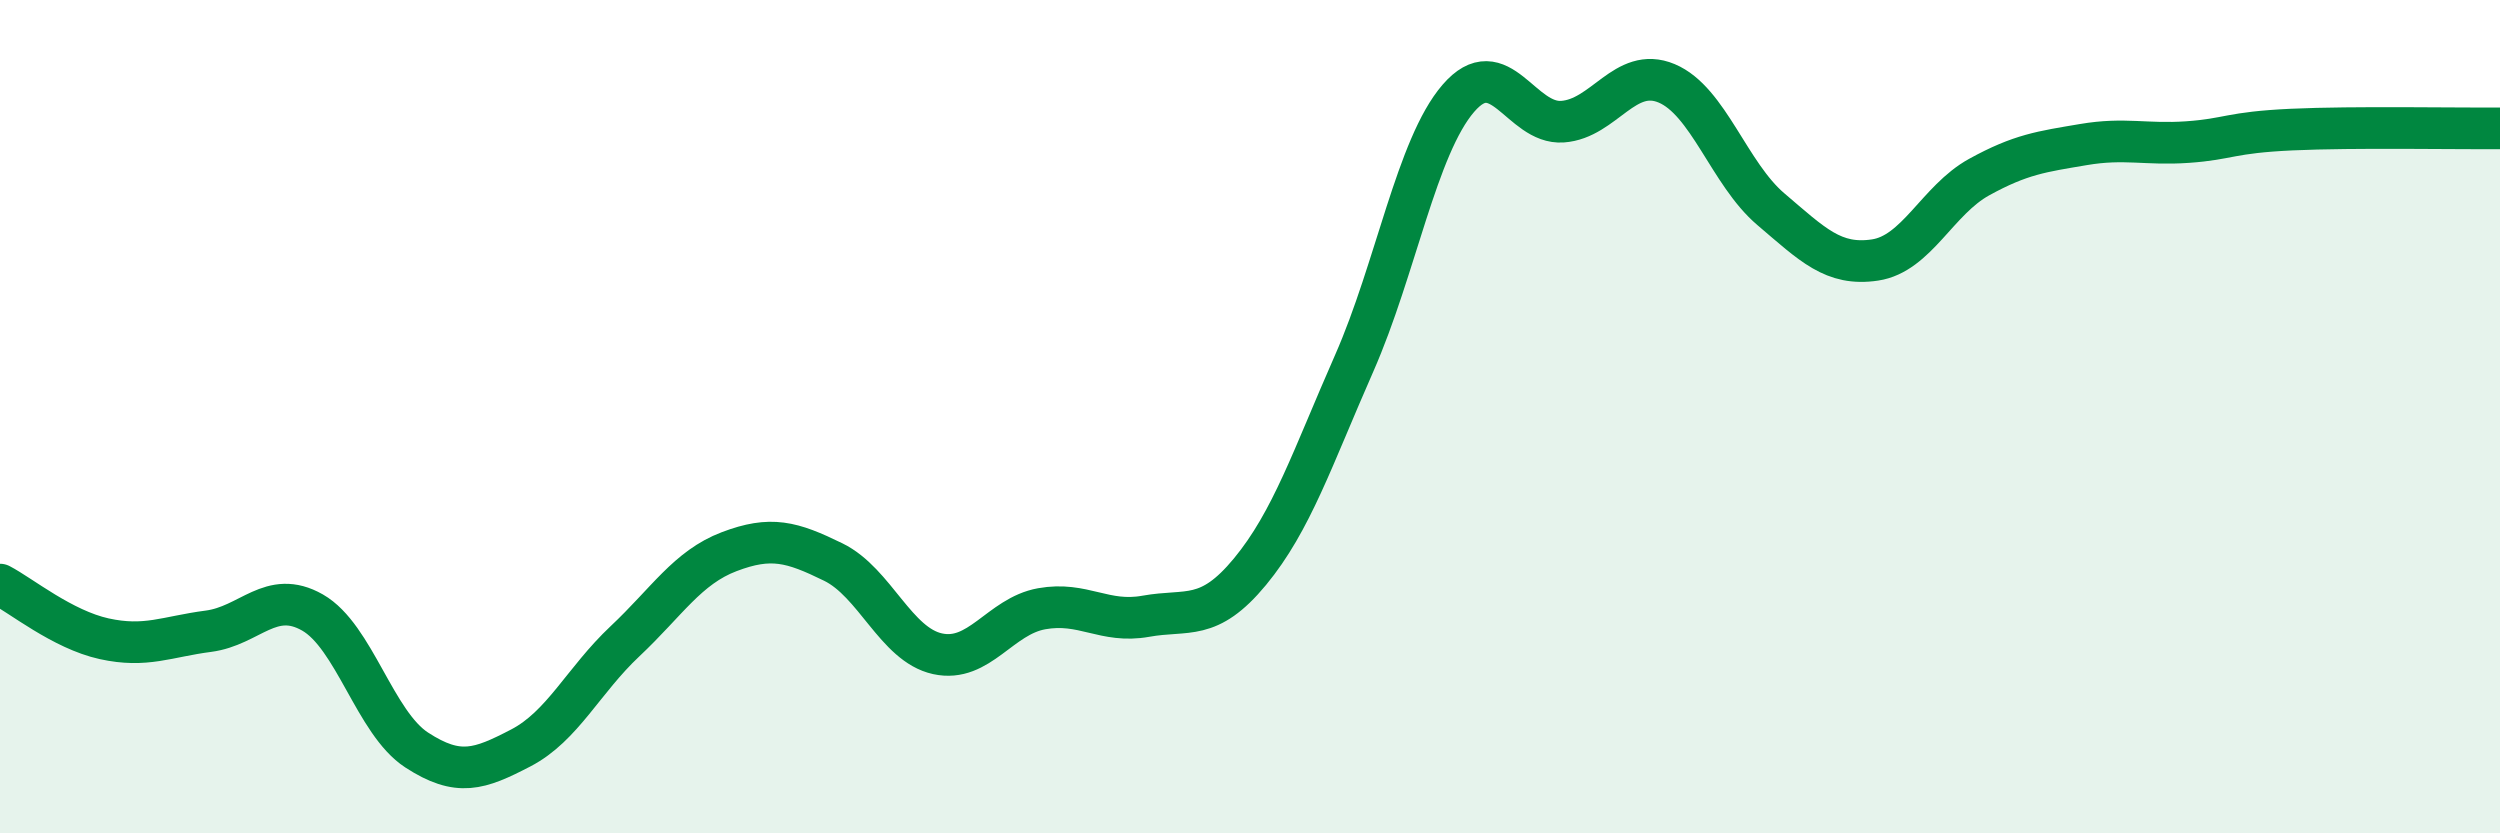
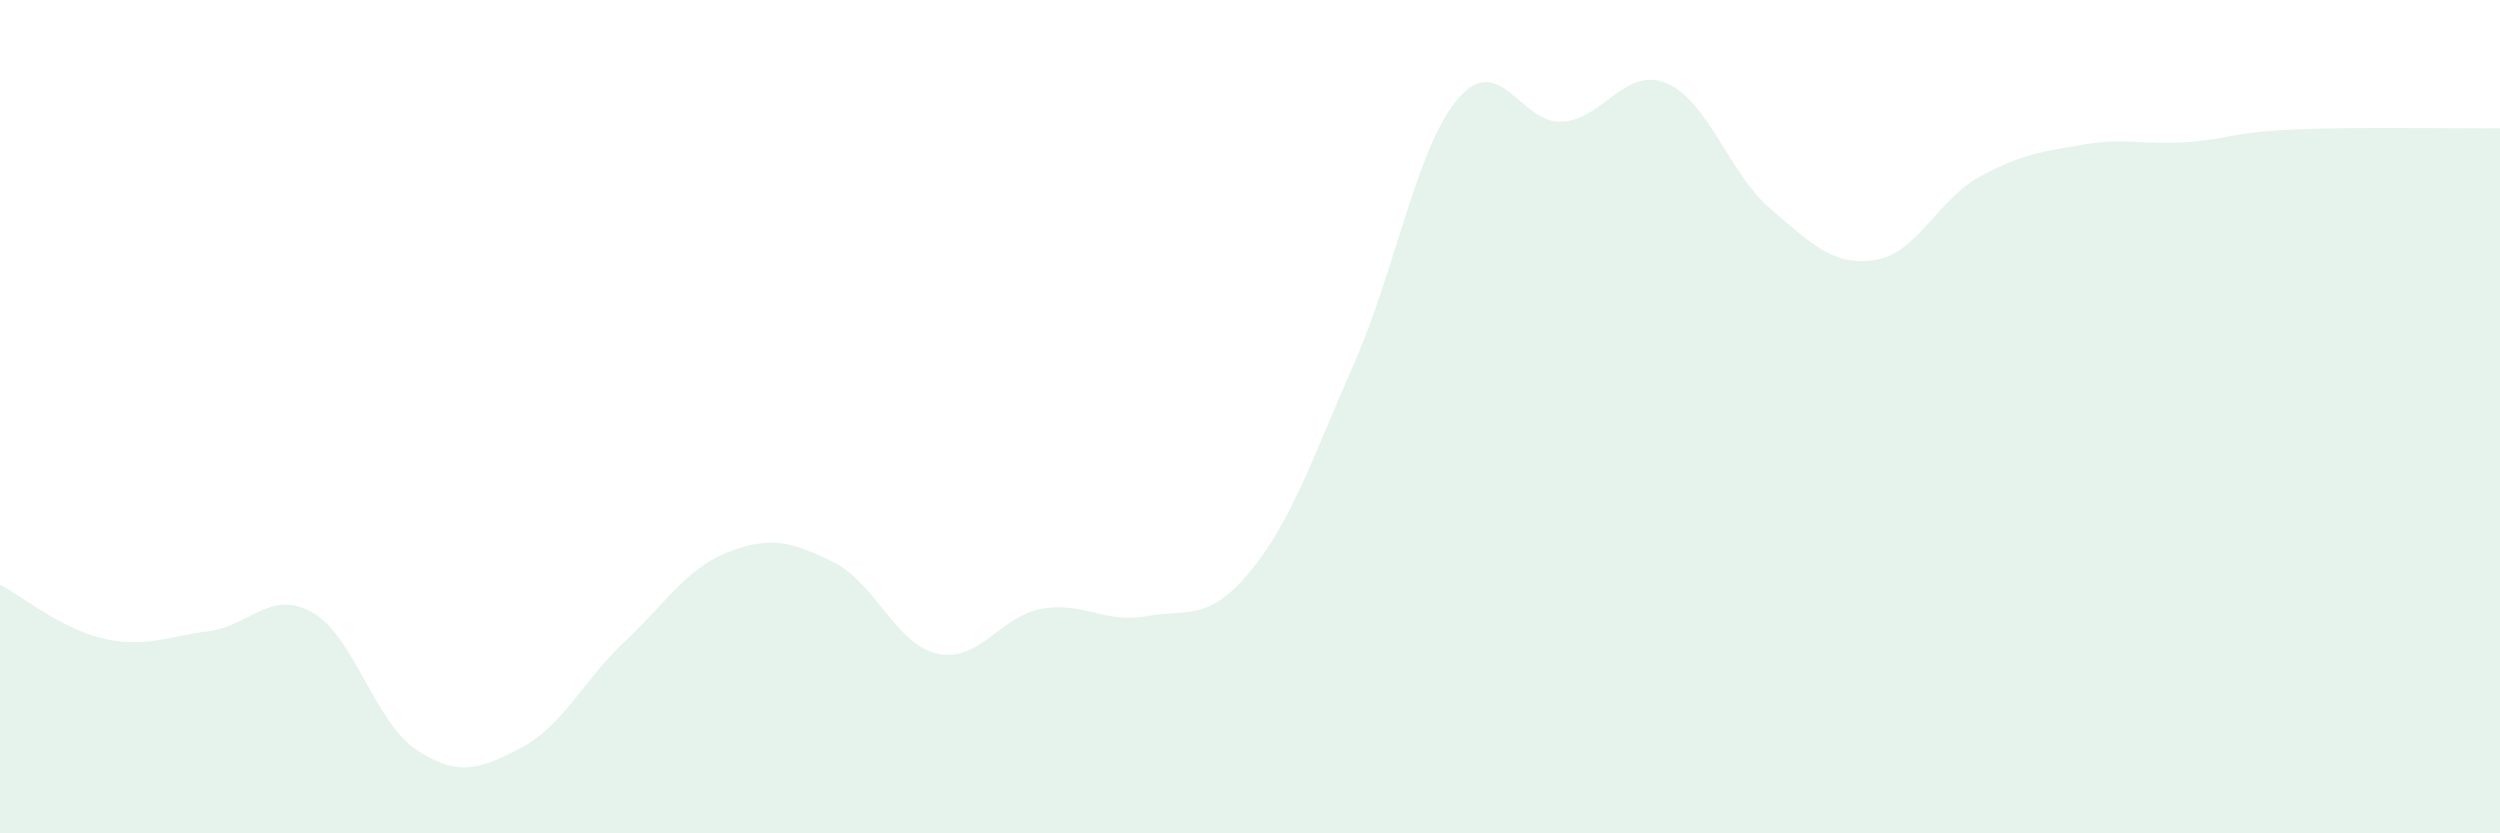
<svg xmlns="http://www.w3.org/2000/svg" width="60" height="20" viewBox="0 0 60 20">
  <path d="M 0,14.03 C 0.5,14.29 1.5,15.11 2.5,15.33 C 3.5,15.55 4,15.28 5,15.15 C 6,15.02 6.5,14.13 7.5,14.7 C 8.5,15.27 9,17.35 10,18 C 11,18.65 11.5,18.47 12.5,17.95 C 13.5,17.43 14,16.33 15,15.39 C 16,14.45 16.5,13.62 17.5,13.24 C 18.5,12.86 19,13 20,13.49 C 21,13.98 21.5,15.47 22.5,15.69 C 23.5,15.91 24,14.79 25,14.61 C 26,14.43 26.5,14.97 27.5,14.79 C 28.5,14.61 29,14.93 30,13.72 C 31,12.51 31.5,10.99 32.5,8.72 C 33.5,6.45 34,3.52 35,2.36 C 36,1.2 36.5,2.99 37.5,2.92 C 38.5,2.85 39,1.58 40,2 C 41,2.42 41.5,4.17 42.5,5.02 C 43.5,5.87 44,6.39 45,6.24 C 46,6.09 46.5,4.8 47.5,4.25 C 48.5,3.7 49,3.64 50,3.47 C 51,3.3 51.5,3.48 52.5,3.41 C 53.5,3.34 53.5,3.18 55,3.11 C 56.5,3.04 59,3.09 60,3.08L60 20L0 20Z" fill="#008740" opacity="0.1" stroke-linecap="round" stroke-linejoin="round" />
-   <path d="M 0,14.03 C 0.5,14.29 1.5,15.11 2.5,15.33 C 3.5,15.55 4,15.28 5,15.15 C 6,15.02 6.5,14.13 7.5,14.7 C 8.5,15.27 9,17.35 10,18 C 11,18.65 11.5,18.47 12.5,17.95 C 13.5,17.43 14,16.33 15,15.39 C 16,14.45 16.5,13.62 17.5,13.24 C 18.5,12.86 19,13 20,13.49 C 21,13.98 21.5,15.47 22.5,15.69 C 23.5,15.91 24,14.79 25,14.61 C 26,14.43 26.5,14.97 27.5,14.79 C 28.5,14.61 29,14.93 30,13.72 C 31,12.51 31.5,10.99 32.5,8.72 C 33.5,6.45 34,3.52 35,2.36 C 36,1.2 36.5,2.99 37.5,2.92 C 38.5,2.85 39,1.58 40,2 C 41,2.42 41.5,4.17 42.5,5.02 C 43.5,5.87 44,6.39 45,6.24 C 46,6.09 46.5,4.8 47.5,4.25 C 48.5,3.7 49,3.64 50,3.47 C 51,3.3 51.5,3.48 52.5,3.41 C 53.5,3.34 53.5,3.18 55,3.11 C 56.5,3.04 59,3.09 60,3.08" stroke="#008740" stroke-width="1" fill="none" stroke-linecap="round" stroke-linejoin="round" />
</svg>